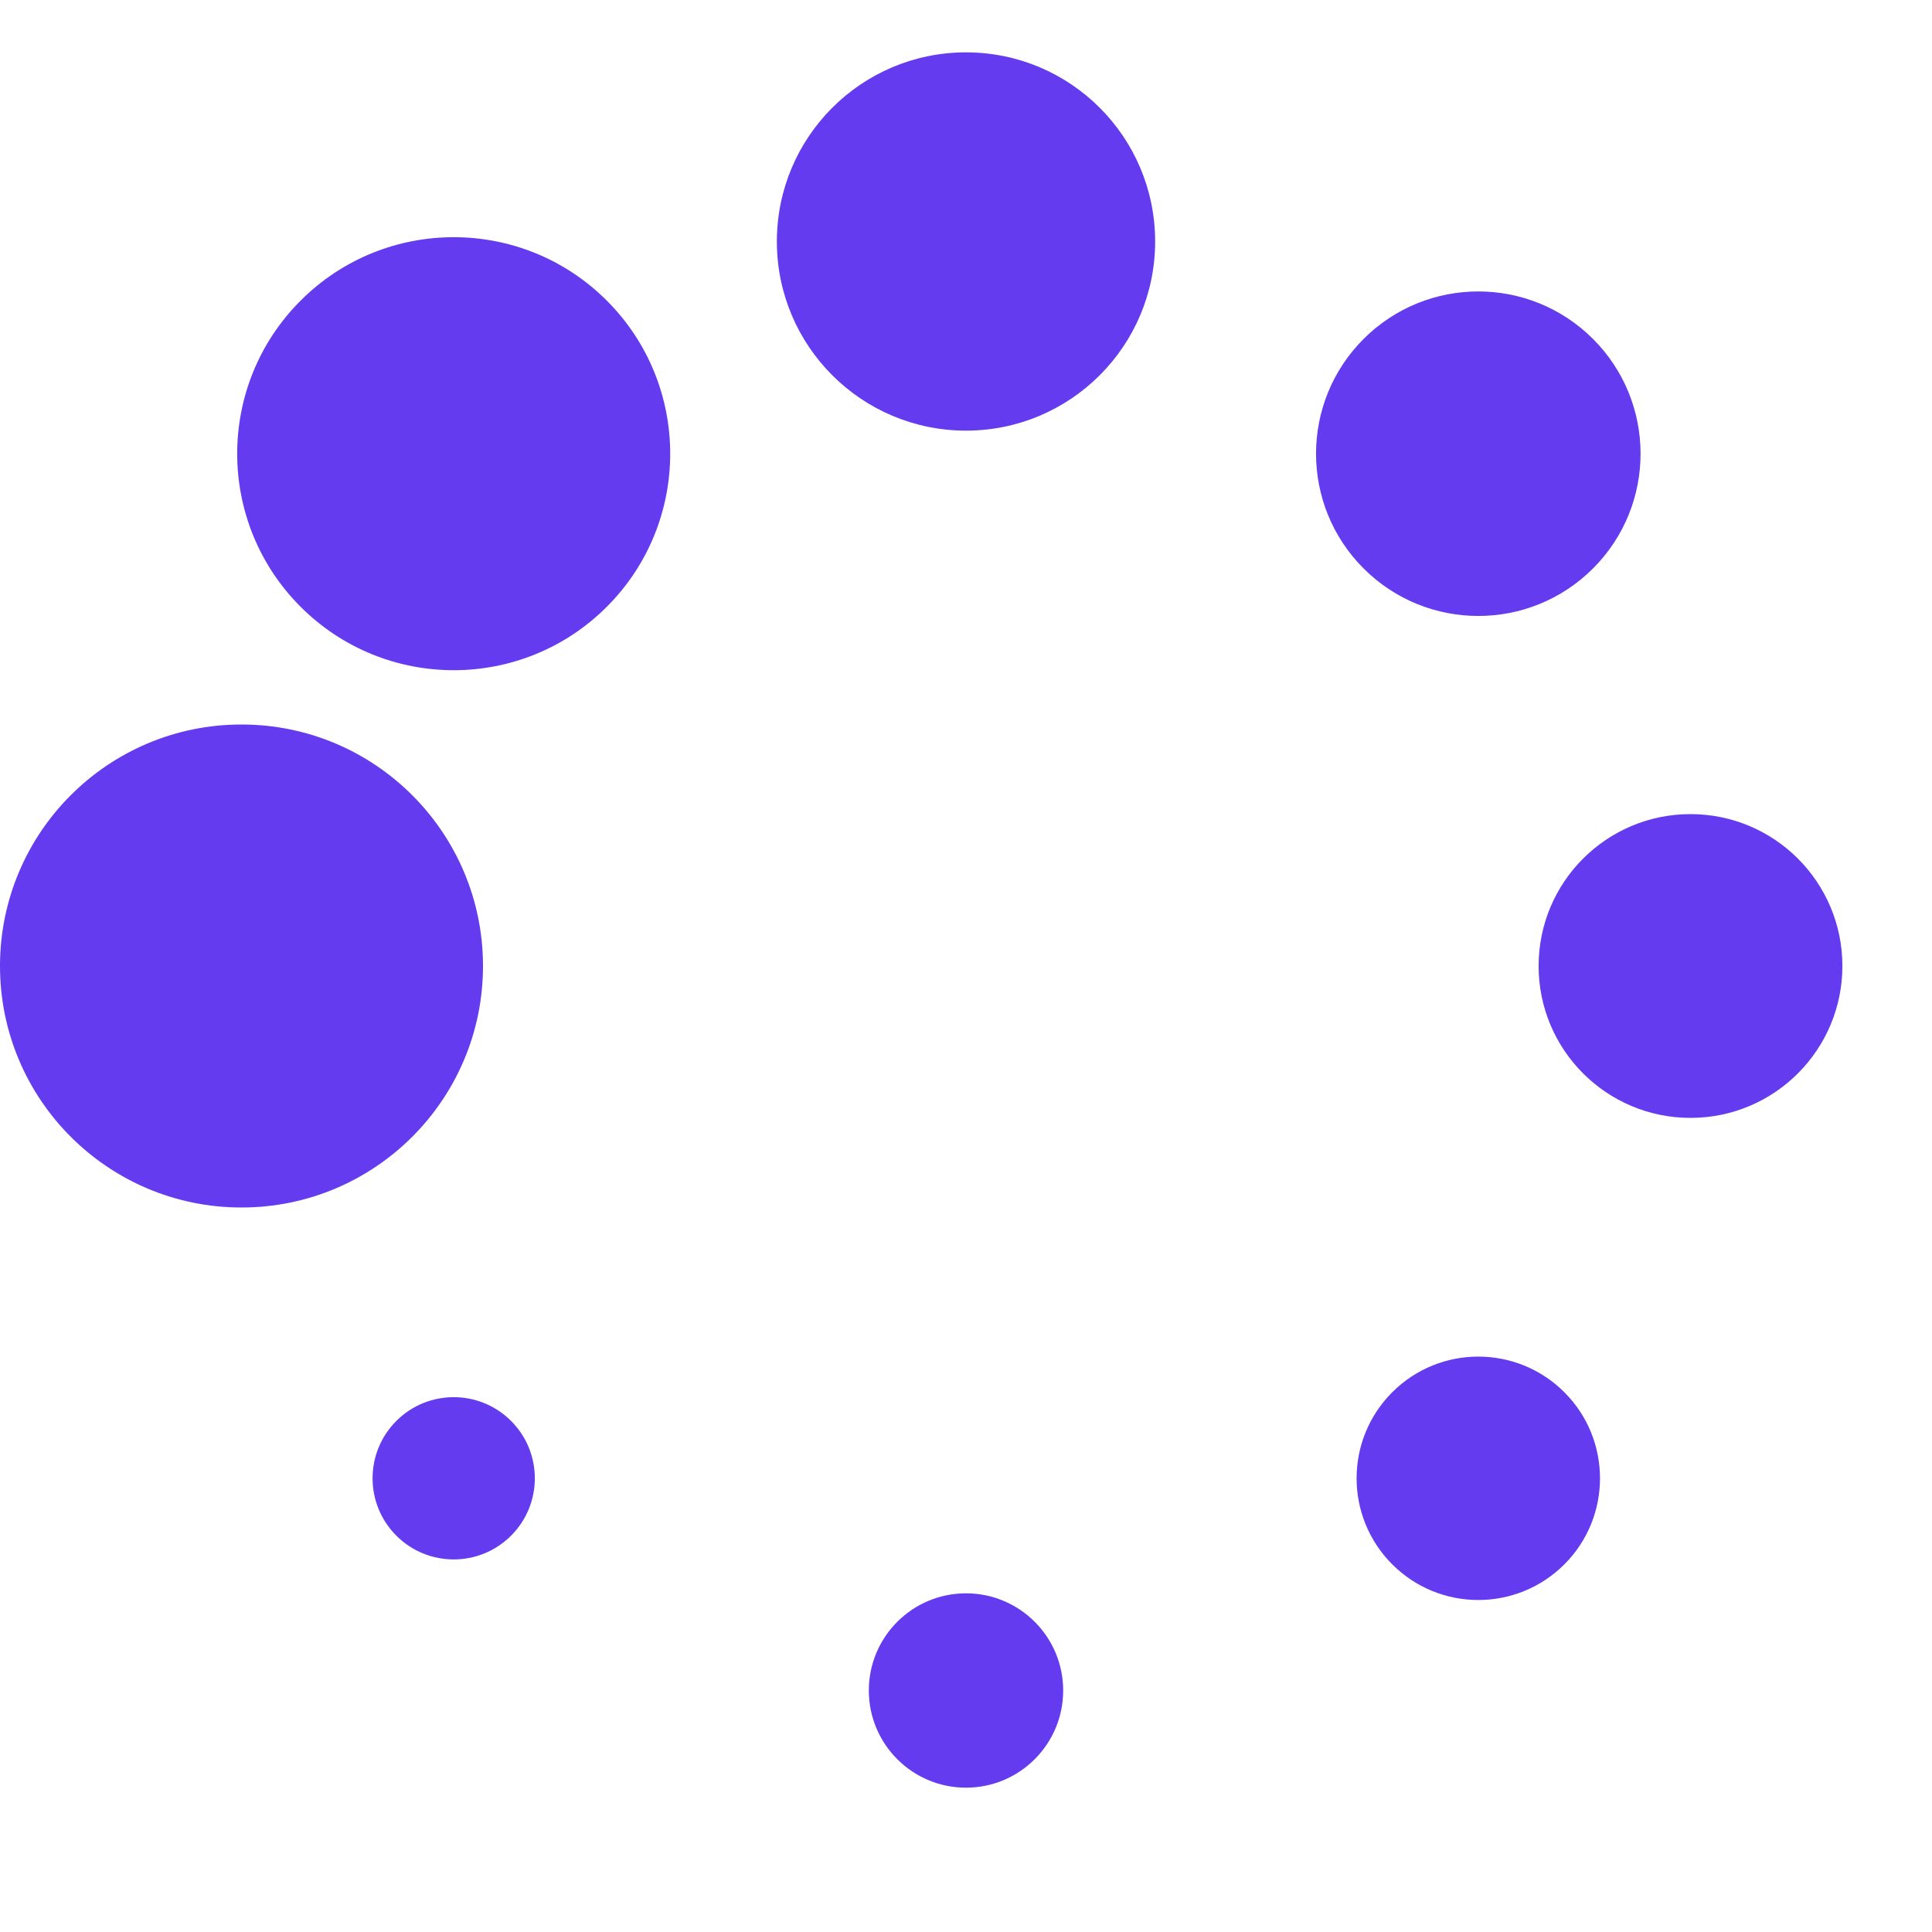
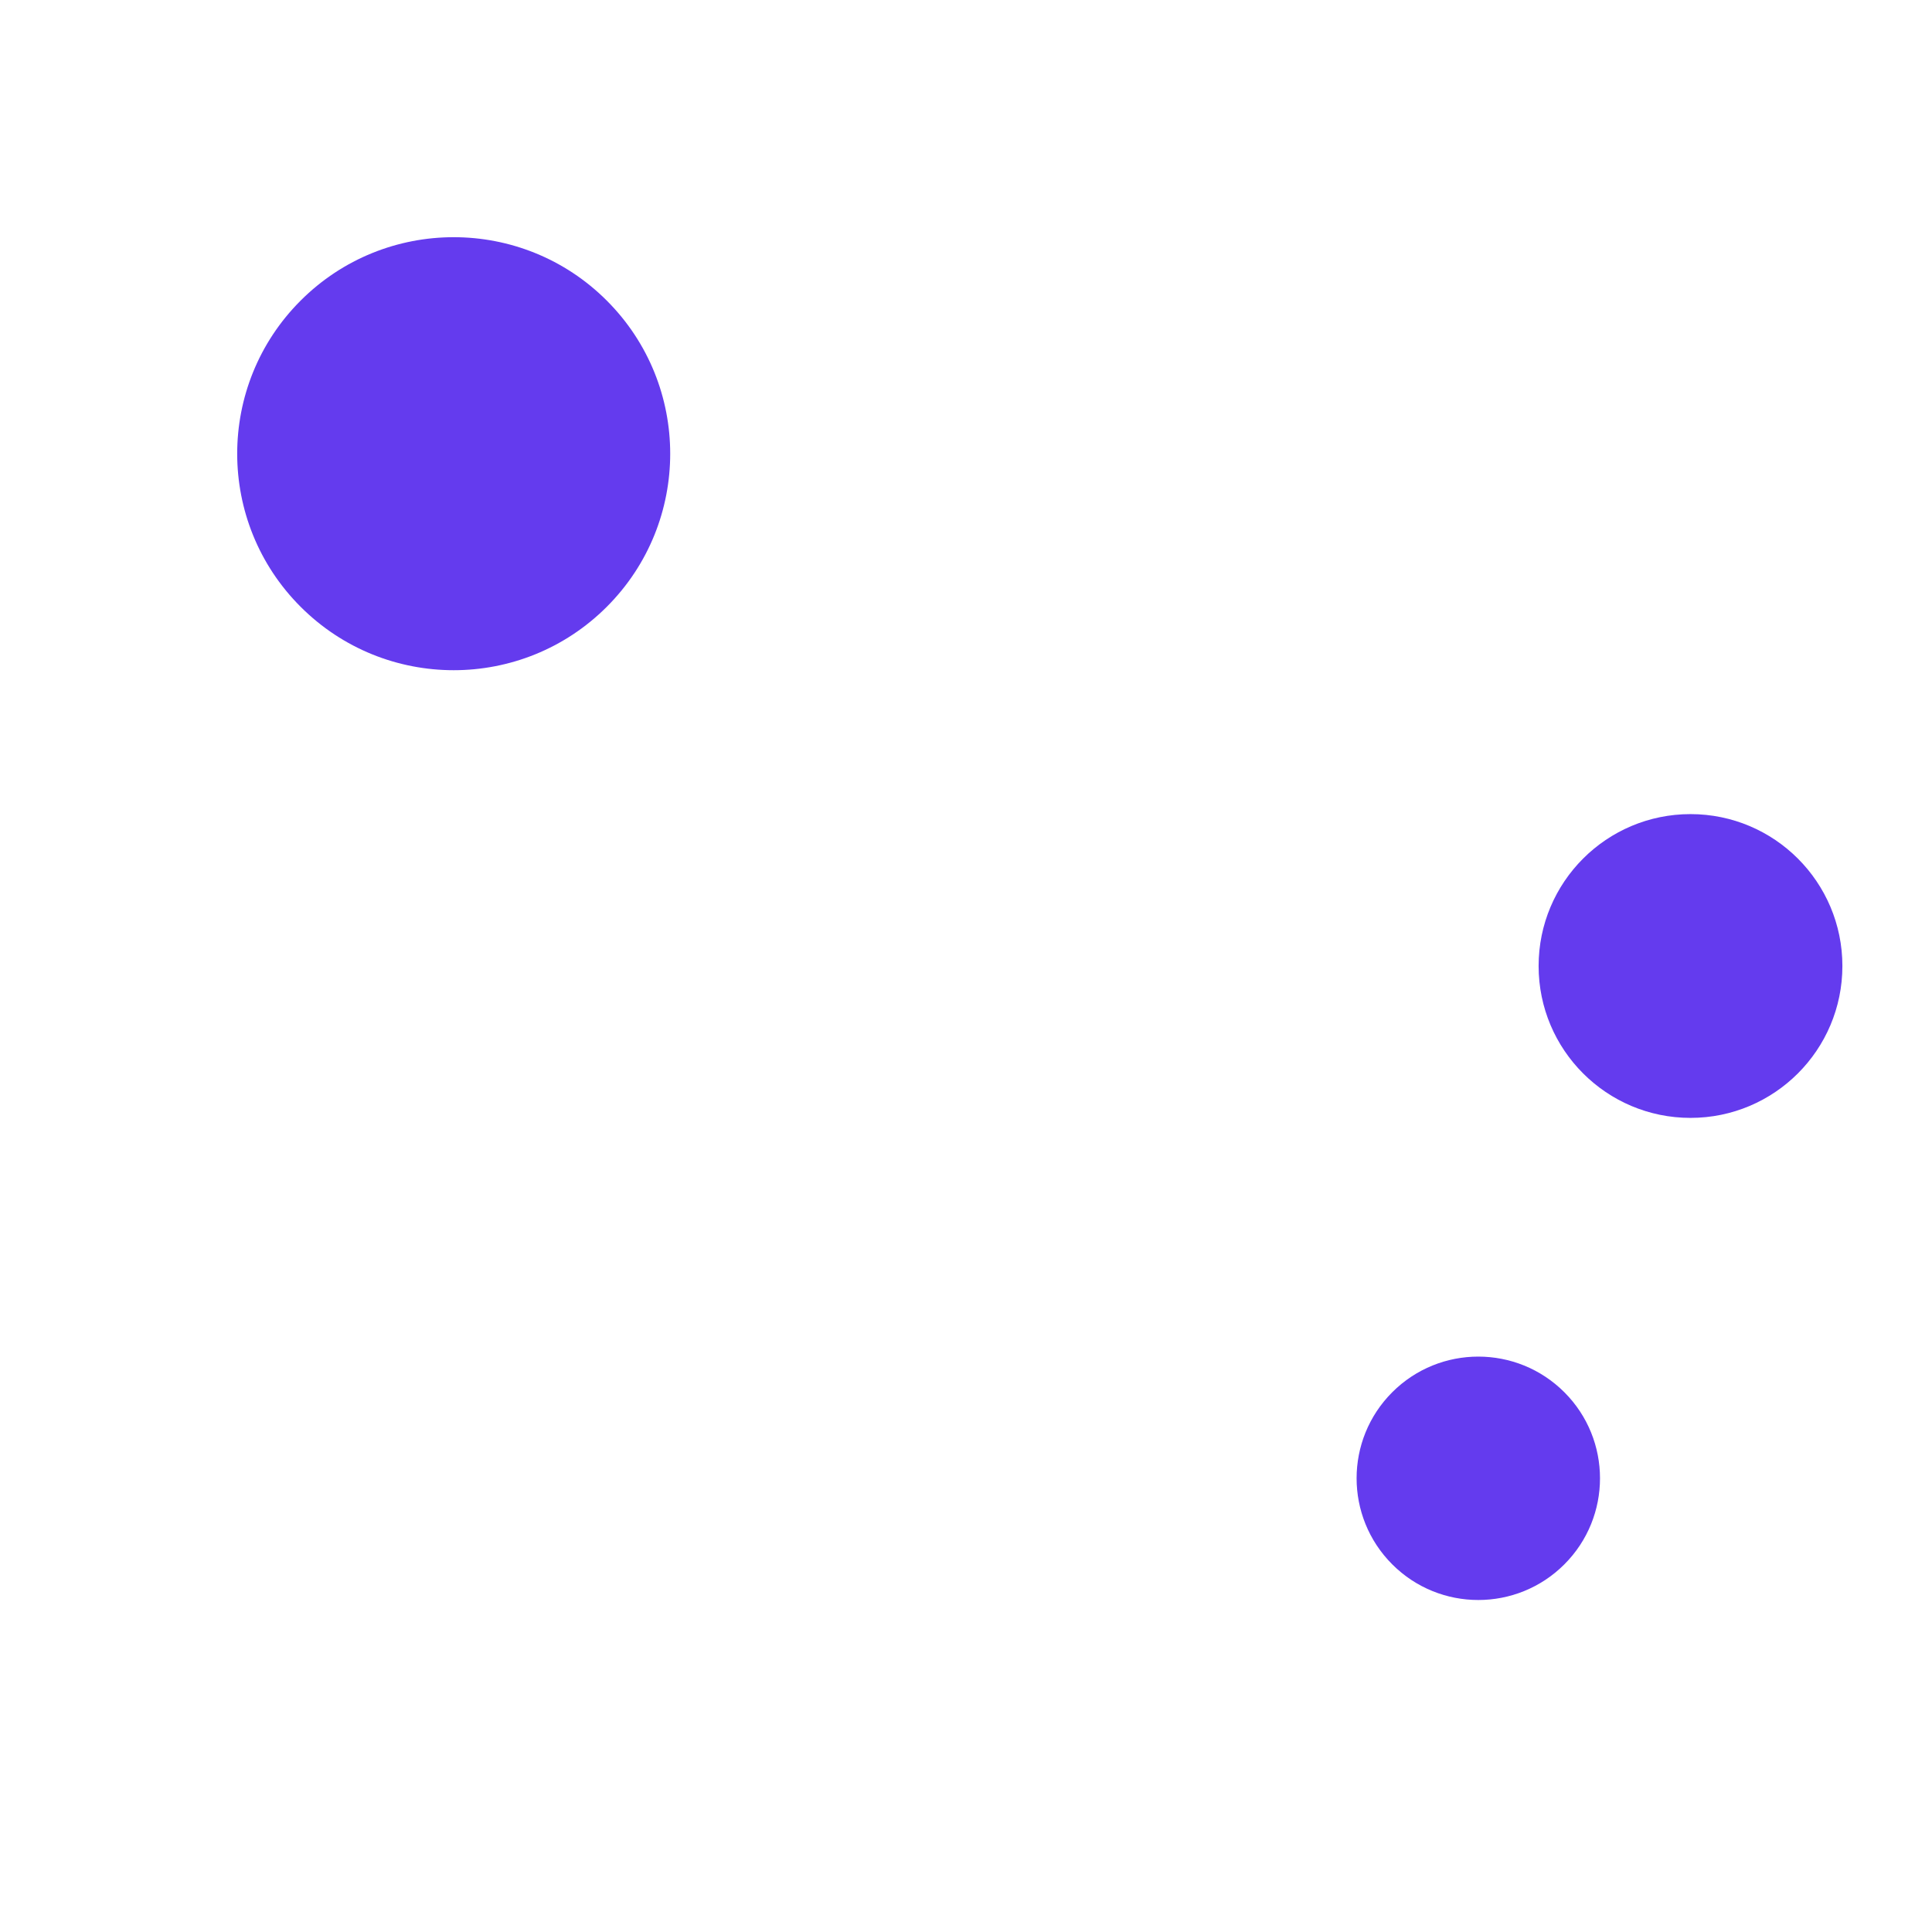
<svg xmlns="http://www.w3.org/2000/svg" version="1.0" width="64px" height="64px" viewBox="0 0 128 128" xml:space="preserve">
  <rect x="0" y="0" width="100%" height="100%" fill="#FFFFFF" />
  <g>
-     <circle cx="16" cy="64" r="16" fill="#643BEE" fill-opacity="1" />
    <circle cx="16" cy="64" r="14.344" fill="#643BEE" fill-opacity="1" transform="rotate(45 64 64)" />
-     <circle cx="16" cy="64" r="12.531" fill="#643BEE" fill-opacity="1" transform="rotate(90 64 64)" />
-     <circle cx="16" cy="64" r="10.75" fill="#643BEE" fill-opacity="1" transform="rotate(135 64 64)" />
    <circle cx="16" cy="64" r="10.063" fill="#643BEE" fill-opacity="1" transform="rotate(180 64 64)" />
    <circle cx="16" cy="64" r="8.063" fill="#643BEE" fill-opacity="1" transform="rotate(225 64 64)" />
-     <circle cx="16" cy="64" r="6.438" fill="#643BEE" fill-opacity="1" transform="rotate(270 64 64)" />
-     <circle cx="16" cy="64" r="5.375" fill="#643BEE" fill-opacity="1" transform="rotate(315 64 64)" />
    <animateTransform attributeName="transform" type="rotate" values="0 64 64;315 64 64;270 64 64;225 64 64;180 64 64;135 64 64;90 64 64;45 64 64" calcMode="discrete" dur="720ms" repeatCount="indefinite" />
  </g>
</svg>